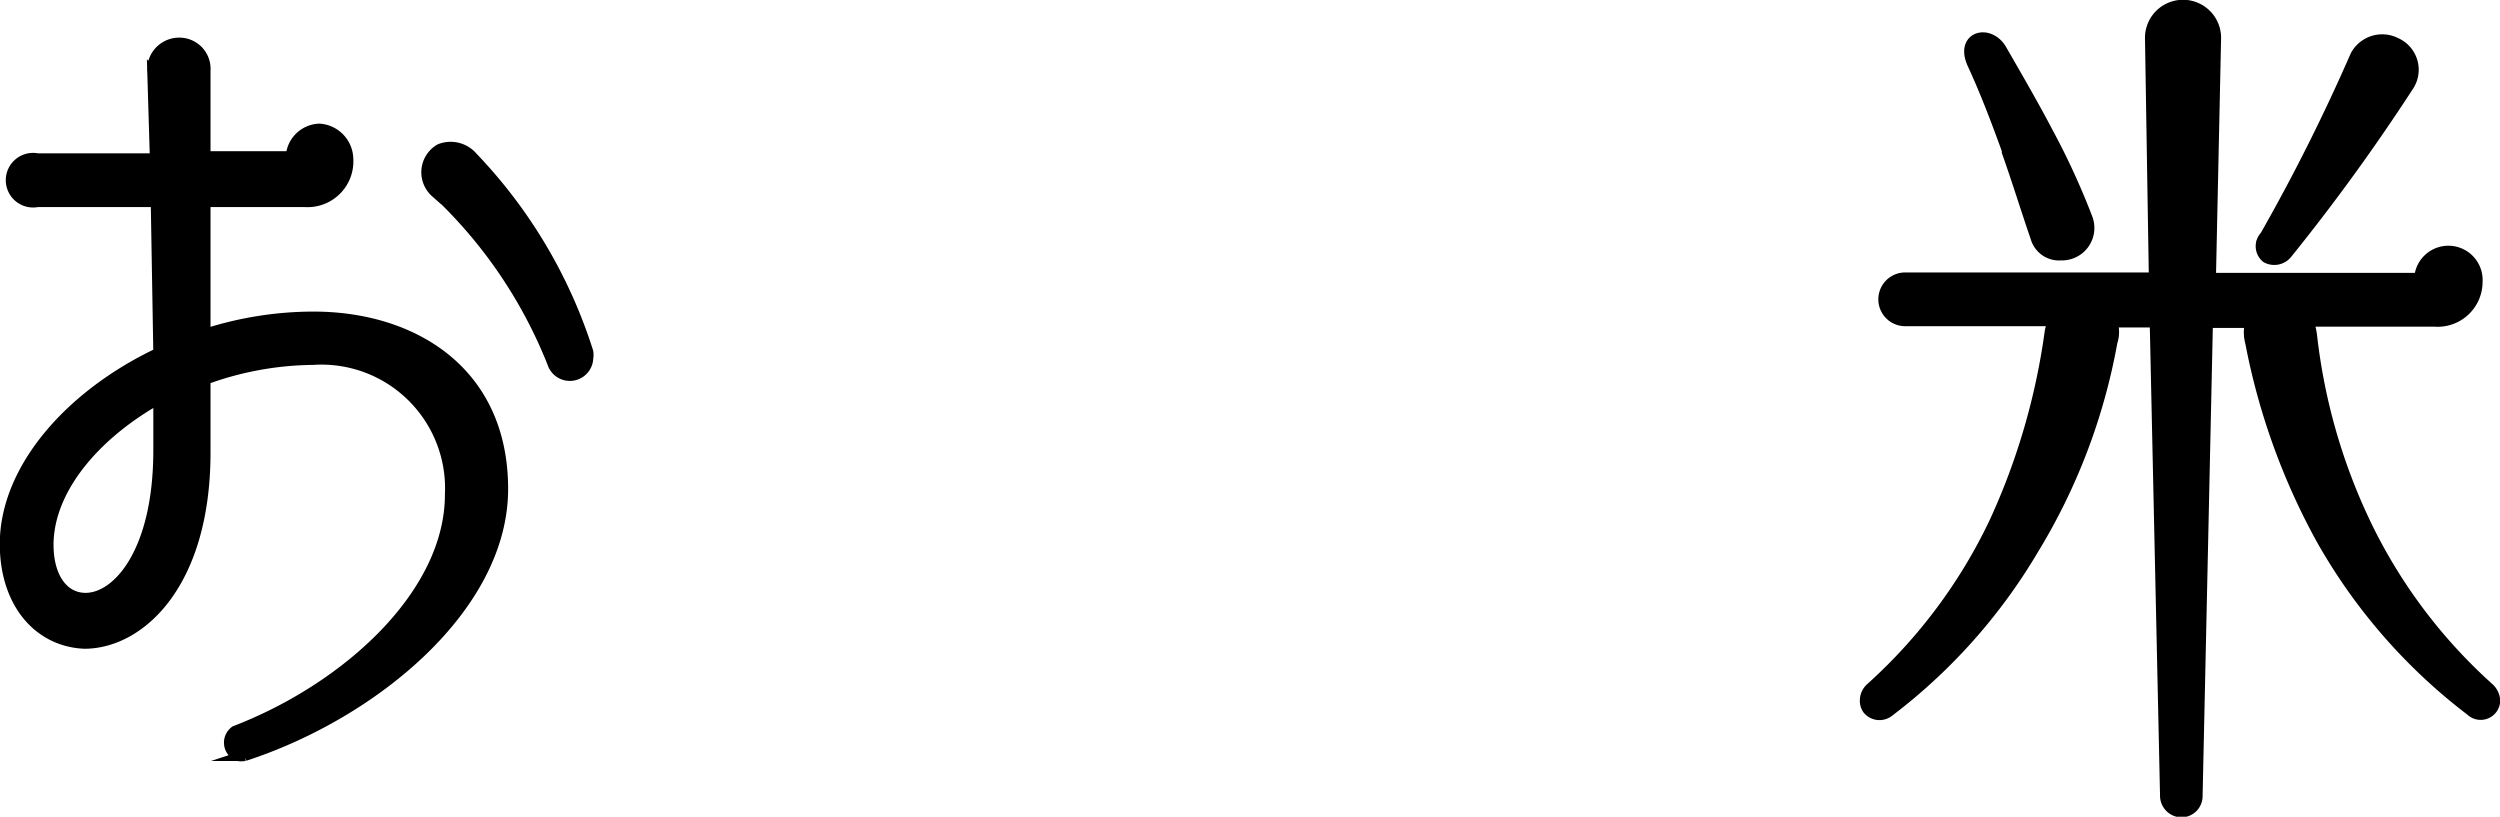
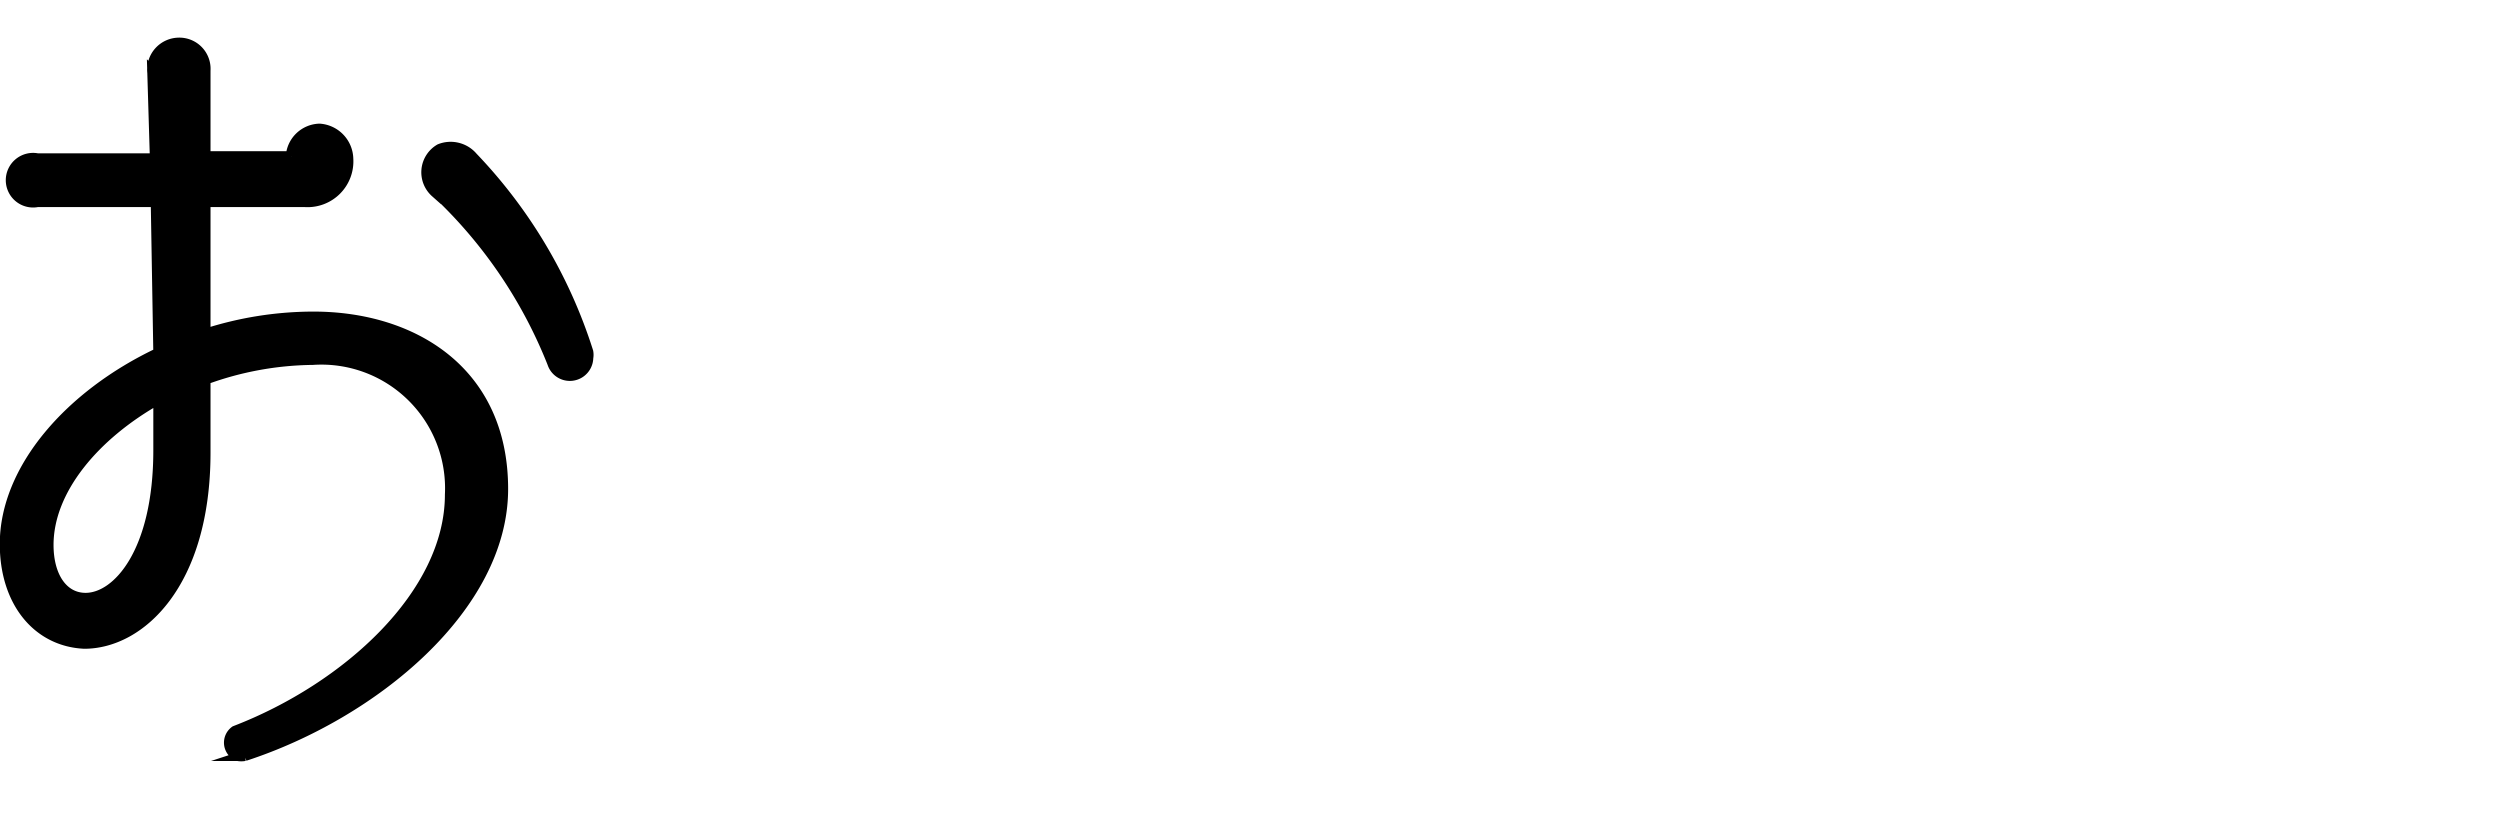
<svg xmlns="http://www.w3.org/2000/svg" viewBox="0 0 58.13 18.99">
  <defs>
    <style>.cls-1{stroke:#000;stroke-miterlimit:10;stroke-width:0.25px;}</style>
  </defs>
  <g id="レイヤー_2" data-name="レイヤー 2">
    <g id="デザイン">
      <path class="cls-1" d="M5.47,17c2.6-1,5-3.18,5-5.5a3,3,0,0,0-3.2-3.14,7.48,7.48,0,0,0-2.5.46v1.7c0,3.06-1.52,4.44-2.81,4.44C.88,14.91.12,14,.12,12.65c0-1.74,1.5-3.46,3.57-4.44L3.63,4.69H.87a.51.51,0,1,1,0-1H3.61l-.06-2A.62.62,0,0,1,4.17,1a.6.6,0,0,1,.6.64v2h2A.68.68,0,0,1,7.43,3a.71.71,0,0,1,.66.69.94.94,0,0,1-1,1H4.77V7.77a8.2,8.2,0,0,1,2.52-.4c2.3,0,4.4,1.26,4.4,4s-3,5.22-6,6.2a.44.44,0,0,1-.16,0A.33.33,0,0,1,5.47,17ZM3.69,10.47V9.27c-1.5.84-2.57,2.12-2.57,3.4,0,.74.34,1.24.87,1.24C2.73,13.91,3.69,12.85,3.69,10.47Zm6.44-6a.62.62,0,0,1,.1-1,.67.67,0,0,1,.76.19,11.61,11.61,0,0,1,2.68,4.52.39.39,0,0,1,0,.14.42.42,0,0,1-.82.12A11,11,0,0,0,10.13,4.45Z" />
-       <path class="cls-1" d="M50.35,18.49l-.24-11h-1a.72.72,0,0,1,0,.46,14,14,0,0,1-1.83,4.82,13.08,13.08,0,0,1-3.37,3.78.35.35,0,0,1-.48-.06.34.34,0,0,1-.06-.2A.39.39,0,0,1,43.5,16a12.25,12.25,0,0,0,2.88-3.86,15.64,15.64,0,0,0,1.29-4.44,1.13,1.13,0,0,1,.08-.24H44.3a.5.5,0,0,1,0-1h5.79L50,.88a.76.76,0,0,1,1.52,0l-.12,5.59h4.86a.67.67,0,1,1,1.34.08.92.92,0,0,1-1,.92H53.67a1.5,1.5,0,0,1,.08.32A13.69,13.69,0,0,0,55,12.17,12.27,12.27,0,0,0,57.87,16a.42.42,0,0,1,.14.3.33.33,0,0,1-.56.22,13.07,13.07,0,0,1-3.48-4,15.52,15.52,0,0,1-1.64-4.56.86.86,0,0,1,0-.46h-1l-.24,11a.37.37,0,0,1-.38.38A.38.38,0,0,1,50.35,18.49Zm-3.68-15c-.25-.69-.5-1.35-.8-2s.39-.82.67-.33.72,1.24,1.07,1.91a17.15,17.15,0,0,1,.92,2,.63.63,0,0,1-.61.86.56.56,0,0,1-.58-.4C47.12,4.89,46.91,4.21,46.67,3.53Zm6,2a44.29,44.29,0,0,0,2.1-4.19.7.7,0,0,1,.94-.3A.68.68,0,0,1,56,2a46.78,46.78,0,0,1-2.82,3.89.38.38,0,0,1-.48.1A.34.34,0,0,1,52.67,5.49Z" />
    </g>
  </g>
</svg>